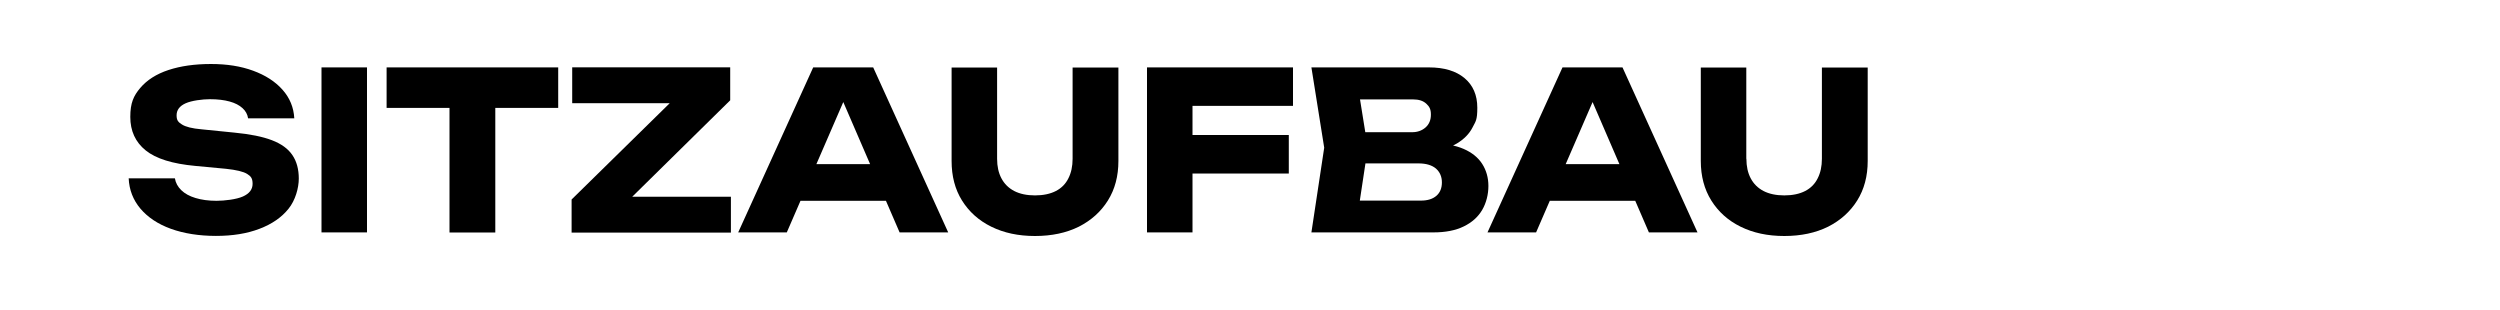
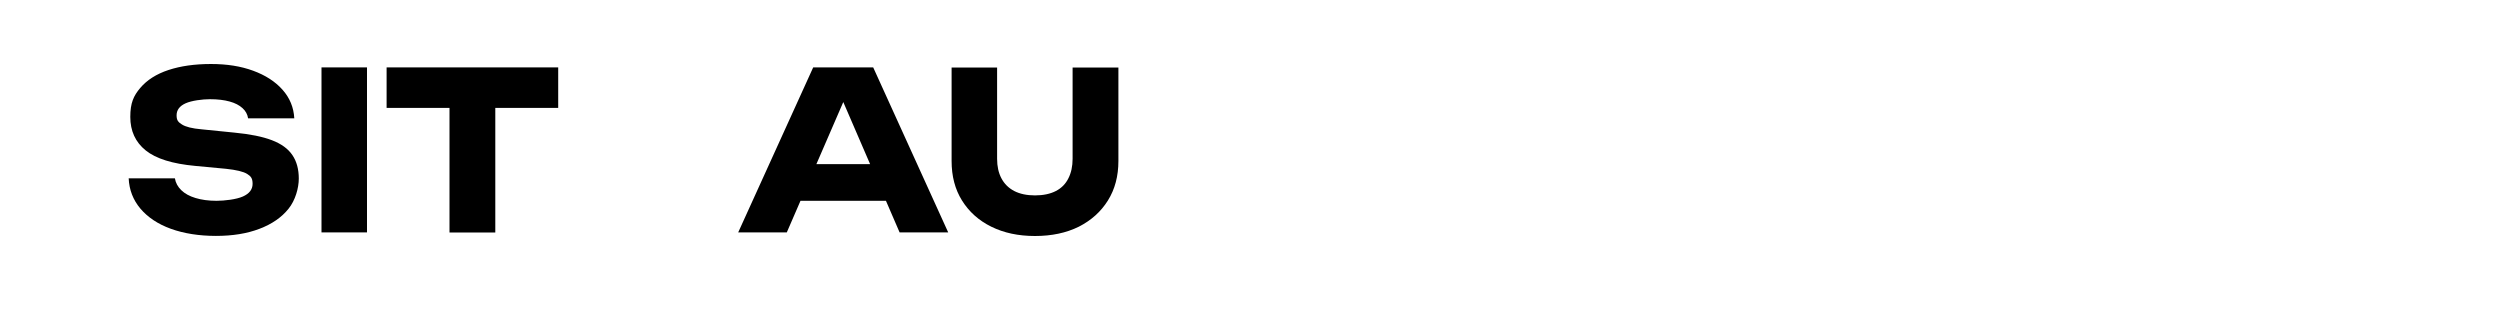
<svg xmlns="http://www.w3.org/2000/svg" id="Ebene_1" version="1.1" viewBox="0 0 2500 310">
  <path d="M128.5,178.3h46.4c.7,4.5,2.9,8.5,6.4,11.9,3.5,3.4,8.2,6,14.2,7.8,5.9,1.8,12.9,2.8,21,2.8s19.9-1.4,26.4-4.3c6.5-2.9,9.7-7.1,9.7-12.7s-1.8-7.6-5.5-9.9c-3.7-2.3-10.7-4-21.1-5.1l-30.8-2.9c-22.7-2.1-39.2-7.2-49.5-15.5-10.3-8.3-15.4-19.5-15.4-33.5s3.3-21.1,10-29c6.7-7.9,16.1-13.9,28.2-17.9,12.1-4,26.2-6,42.4-6s29.9,2.2,42.2,6.7c12.3,4.5,22.1,10.8,29.4,19,7.3,8.2,11.2,17.7,11.8,28.6h-46.2c-.6-4-2.5-7.4-5.6-10.2-3.2-2.9-7.4-5.1-12.9-6.6-5.4-1.5-12-2.3-19.6-2.3s-18.4,1.4-24.4,4.1c-6,2.7-9,6.7-9,12s1.8,6.9,5.4,9.2c3.6,2.3,10.1,4,19.5,4.8l32.8,3.3c15.7,1.5,28.2,4,37.6,7.6,9.4,3.6,16.2,8.5,20.5,14.9,4.3,6.3,6.4,14.2,6.4,23.5s-3.4,21.7-10.3,30.2c-6.9,8.6-16.6,15.3-29,20-12.5,4.8-27,7.1-43.6,7.1s-32-2.4-45-7.1-23.1-11.5-30.5-20.2c-7.3-8.7-11.2-18.8-11.7-30.2Z" />
  <path d="M321.5,67.4h45.5v165h-45.5V67.4Z" />
  <path d="M386.6,67.4h171.6v40.5h-171.6v-40.5ZM449.5,87.5h45.8v145h-45.8V87.5Z" />
-   <path d="M571.6,232.5v-33l108-106,33,9.7h-140.4v-35.9h158v33l-108,106.3-28.4-9.9h137.1v35.9h-159.3Z" />
  <path d="M873.2,67.4l75,165h-48.6l-62.9-145.6h13.2l-63.1,145.6h-48.6l75-165h60.1ZM785.4,200.8v-36.7h113.7v36.7h-113.7Z" />
  <path d="M997.1,158.8c0,7.5,1.4,14,4.3,19.5,2.9,5.5,7.1,9.7,12.8,12.7,5.6,2.9,12.6,4.4,20.8,4.4s15.3-1.5,20.9-4.4c5.6-2.9,9.8-7.2,12.5-12.7,2.8-5.5,4.2-12,4.2-19.5v-91.3h45.8v93.5c0,15.1-3.5,28.3-10.5,39.5-7,11.2-16.7,19.9-29.1,26.2-12.5,6.2-27.1,9.3-43.8,9.3s-31.1-3.1-43.7-9.3-22.3-15-29.3-26.2c-7-11.2-10.4-24.4-10.4-39.5v-93.5h45.5v91.3Z" />
-   <path d="M1293,67.4v38.5h-122.3l21.8-21.8v148.3h-45.5V67.4h146.1ZM1169.1,135h119.7v38.5h-119.7v-38.5Z" />
-   <path d="M1428.3,151.7l3.7-8.6c12.8.3,23.3,2.2,31.6,5.8,8.3,3.6,14.5,8.6,18.6,15,4.1,6.4,6.2,13.8,6.2,22.1s-2.1,16.9-6.2,23.9c-4.1,7-10.2,12.5-18.4,16.5-8.1,4-18.3,6-30.5,6h-121.9l12.8-84.7-12.8-80.3h117.5c15.3,0,27.1,3.6,35.6,10.7,8.5,7.1,12.8,17,12.8,29.6s-1.6,13.5-4.8,19.8c-3.2,6.3-8.4,11.6-15.5,15.9-7.1,4.3-16.7,7.1-28.7,8.2ZM1356.5,221.9l-17.6-21.3h82.1c6.6,0,11.7-1.6,15.4-4.8,3.7-3.2,5.5-7.7,5.5-13.4s-2-10.3-5.9-13.8c-4-3.4-9.8-5.2-17.6-5.2h-67.8v-31.2h61.6c5.3,0,9.7-1.6,13.3-4.7,3.6-3.2,5.4-7.4,5.4-12.9s-1.5-8-4.6-10.9-7.5-4.3-13.2-4.3h-73.9l17.4-21.3,11.2,69.7-11.2,74.1Z" />
-   <path d="M1622.5,67.4l75,165h-48.6l-62.9-145.6h13.2l-63.1,145.6h-48.6l75-165h60.1ZM1534.8,200.8v-36.7h113.7v36.7h-113.7Z" />
-   <path d="M1746.4,158.8c0,7.5,1.4,14,4.3,19.5,2.9,5.5,7.1,9.7,12.8,12.7,5.6,2.9,12.6,4.4,20.8,4.4s15.3-1.5,20.9-4.4c5.6-2.9,9.8-7.2,12.5-12.7,2.8-5.5,4.2-12,4.2-19.5v-91.3h45.8v93.5c0,15.1-3.5,28.3-10.5,39.5-7,11.2-16.7,19.9-29.1,26.2-12.5,6.2-27.1,9.3-43.8,9.3s-31.1-3.1-43.7-9.3-22.3-15-29.3-26.2c-7-11.2-10.5-24.4-10.5-39.5v-93.5h45.5v91.3Z" />
</svg>